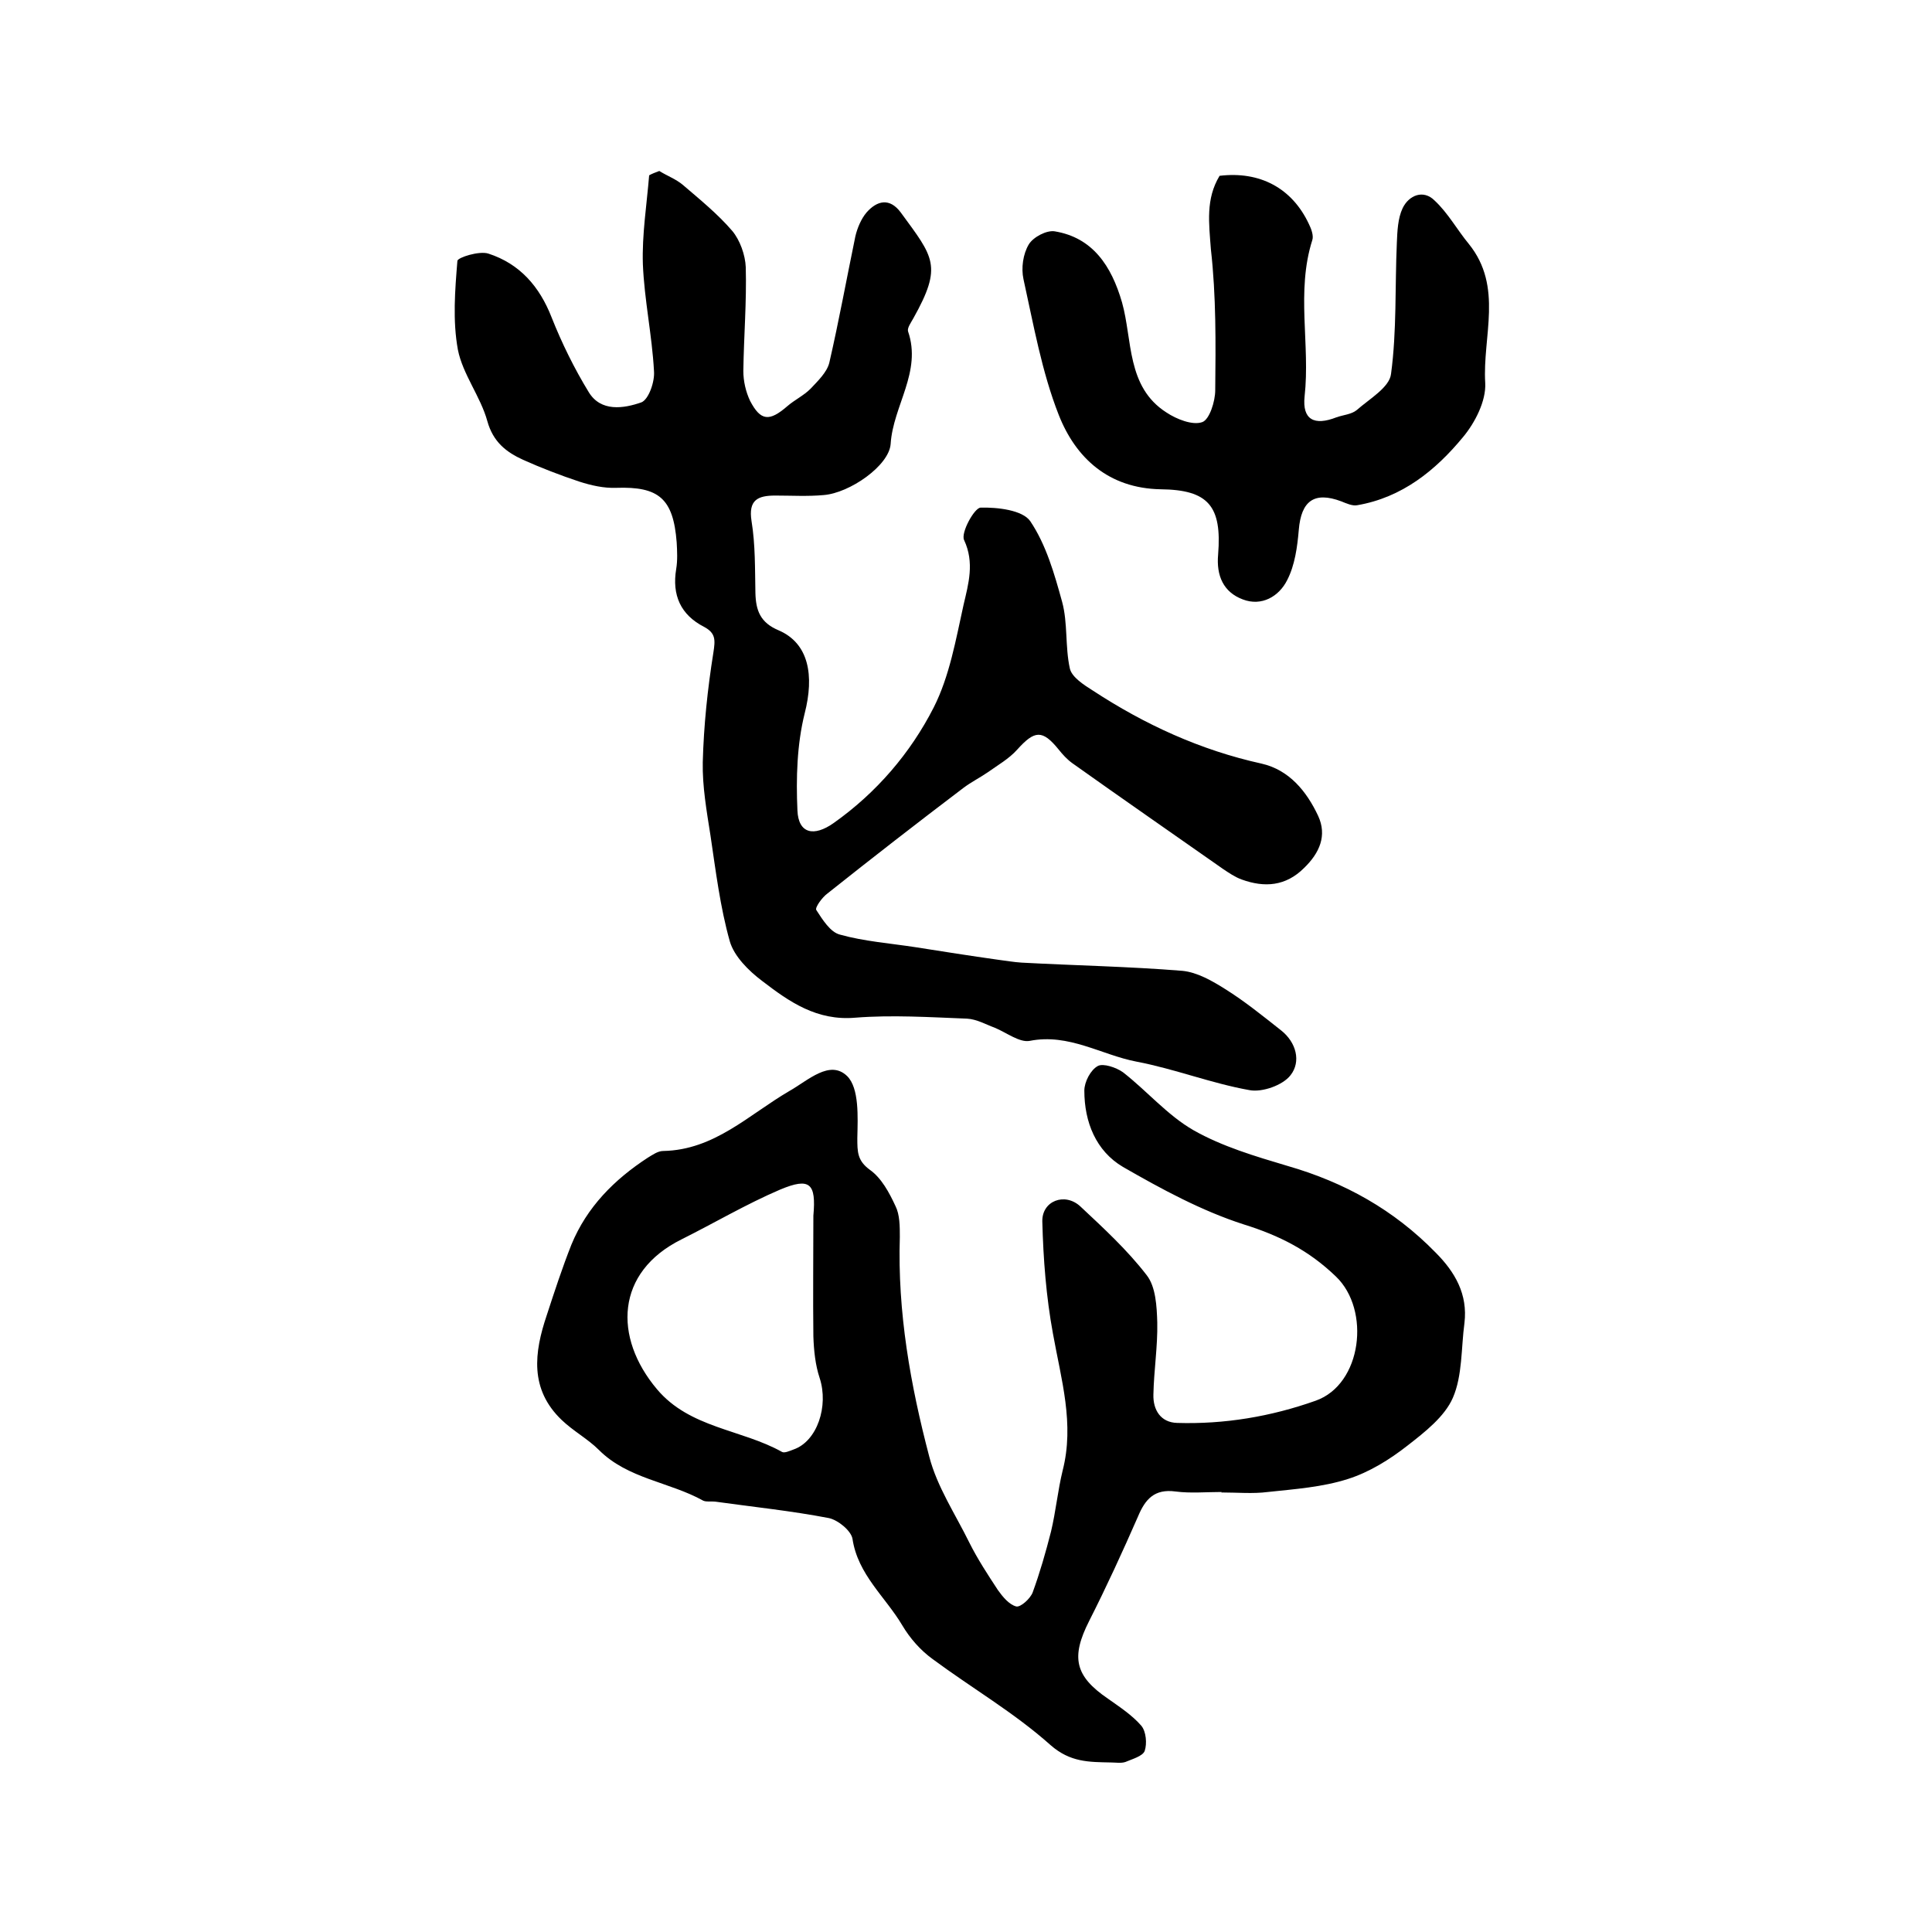
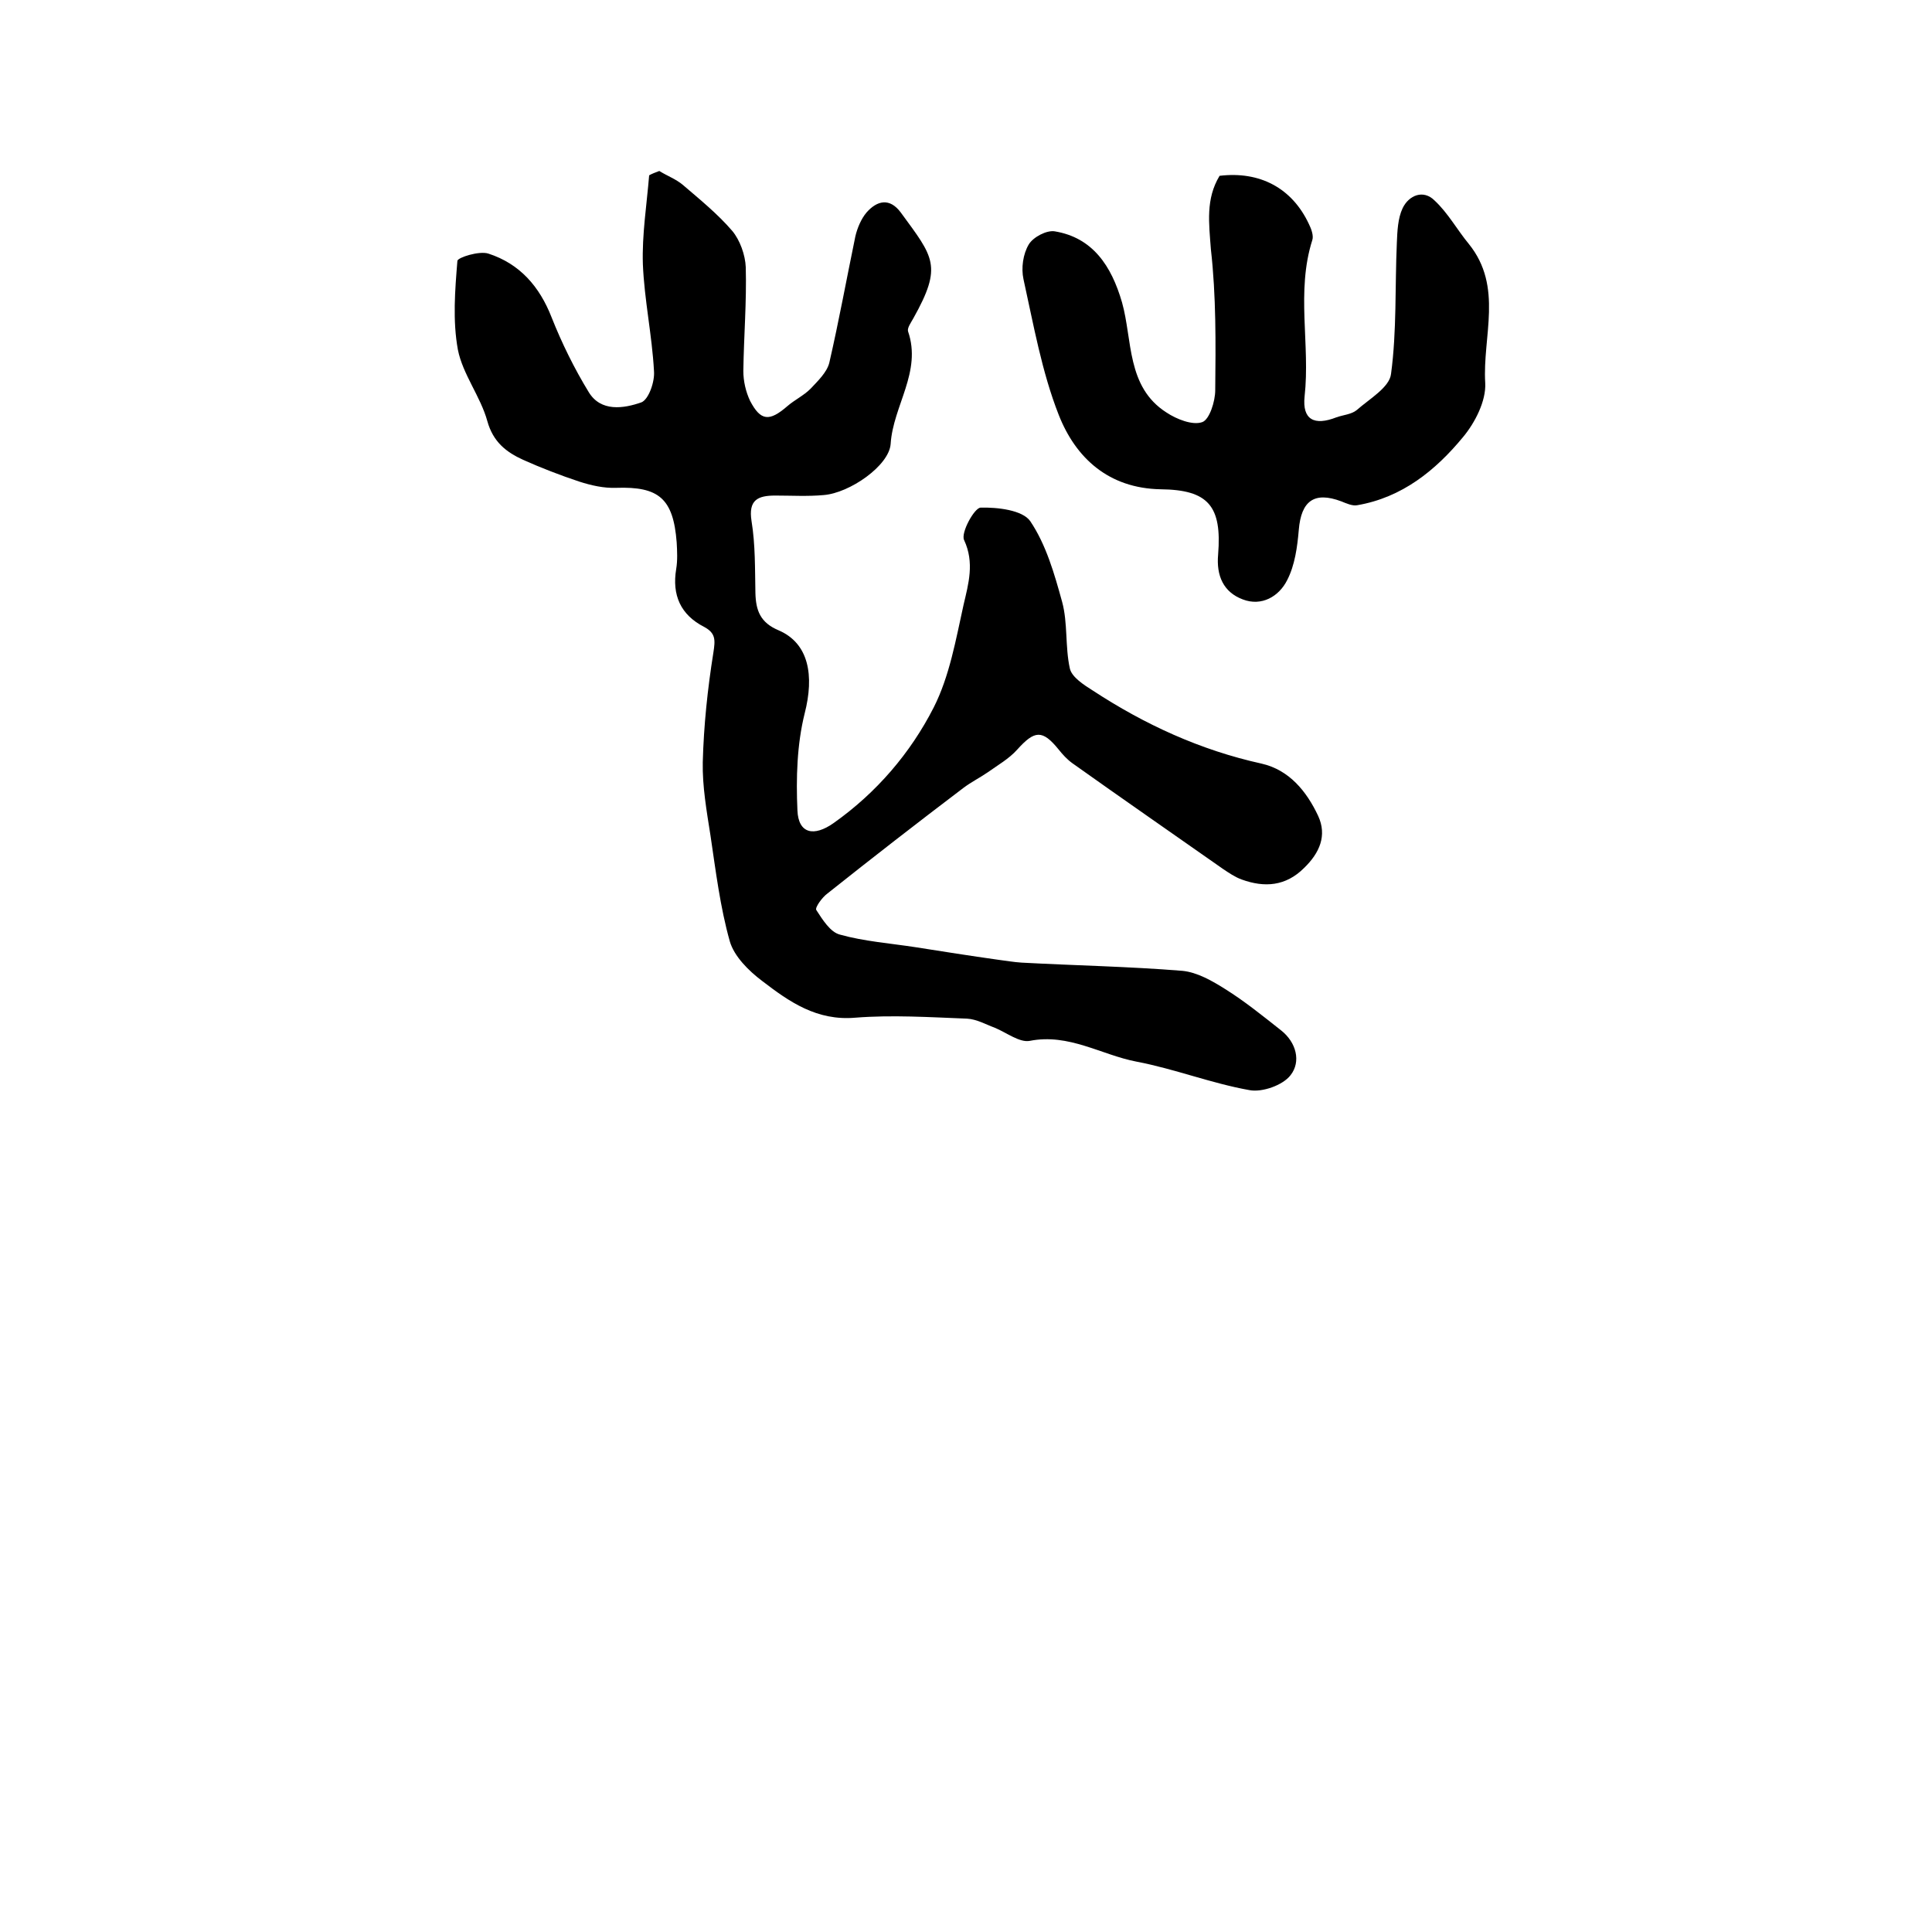
<svg xmlns="http://www.w3.org/2000/svg" version="1.1" id="图层_1" x="0px" y="0px" viewBox="0 0 400 400" style="enable-background:new 0 0 400 400;" xml:space="preserve">
  <style type="text/css">
	.st0{fill:#FFFFFF;}
</style>
  <g>
    <path d="M136.5,35.4c1.6,1,3.5,1.7,4.9,2.9c3.5,3,7.2,6,10.2,9.5c1.6,1.9,2.7,5,2.8,7.5c0.2,7.2-0.4,14.3-0.5,21.5   c0,2.1,0.5,4.3,1.4,6.2c2.2,4.2,4,4.3,7.7,1.1c1.5-1.3,3.4-2.2,4.8-3.6c1.5-1.6,3.4-3.4,3.9-5.4c2-8.7,3.6-17.5,5.4-26.2   c0.4-1.7,1.2-3.6,2.3-4.9c2.2-2.5,4.8-3.1,7.1,0c6.8,9.3,8.7,11,2.6,21.9c-0.5,0.9-1.3,2-1.1,2.7c2.9,8.4-3.1,15.4-3.6,23.3   c-0.3,4.5-8.5,10.2-13.9,10.6c-3.3,0.3-6.6,0.1-10,0.1c-3.6,0-5.6,0.9-4.9,5.3c0.8,4.9,0.7,10,0.8,14.9c0.1,3.6,1,6.1,4.8,7.7   c6.3,2.7,7.4,9.4,5.4,17.2c-1.6,6.4-1.8,13.4-1.5,20.1c0.2,4.8,3.4,5.5,7.5,2.6c8.9-6.3,15.9-14.5,20.7-23.9   c3.3-6.5,4.6-14.1,6.2-21.3c1-4.3,2.3-8.7,0.1-13.4c-0.7-1.5,2.1-6.6,3.4-6.7c3.5-0.1,8.7,0.5,10.3,2.8c3.3,4.9,5,10.9,6.6,16.7   c1.2,4.4,0.6,9.3,1.6,13.8c0.4,1.8,2.9,3.4,4.8,4.6c10.7,7,22.2,12.3,34.9,15.1c5.7,1.3,9.3,5.7,11.7,10.8   c1.9,4.1,0.3,7.7-2.9,10.8c-3.8,3.8-8.2,4.1-12.9,2.4c-1.4-0.5-2.7-1.4-3.9-2.2c-10.4-7.3-20.8-14.5-31.2-21.9   c-1.1-0.8-2-1.8-2.8-2.8c-3.4-4.2-5-4-8.6,0c-1.7,1.9-4,3.2-6.1,4.7c-1.6,1.1-3.4,2-5,3.2c-9.5,7.2-18.9,14.5-28.2,21.9   c-1.1,0.8-2.6,2.9-2.3,3.4c1.3,2,2.9,4.6,4.9,5.1c5,1.4,10.4,1.8,15.6,2.6c5.7,0.9,11.4,1.8,17.1,2.6c1.6,0.2,3.3,0.5,4.9,0.6   c11.1,0.6,22.2,0.8,33.3,1.7c3.1,0.3,6.2,2.1,8.9,3.8c4,2.5,7.7,5.5,11.5,8.5c3.2,2.5,4.2,6.5,2,9.3c-1.6,2.1-5.9,3.6-8.5,3.1   c-7.9-1.4-15.5-4.4-23.4-5.9c-7.3-1.4-14-5.9-22.1-4.3c-2.1,0.4-4.8-1.7-7.2-2.7c-1.9-0.7-3.8-1.8-5.8-1.9   c-7.7-0.3-15.5-0.8-23.1-0.2c-8,0.7-13.7-3.3-19.3-7.6c-2.8-2.1-5.8-5.1-6.7-8.2c-2-7.1-2.9-14.5-4-21.9   c-0.8-5.1-1.7-10.2-1.6-15.2c0.2-7.6,1-15.2,2.2-22.7c0.4-2.6,0.5-4-1.9-5.3c-4.9-2.5-6.7-6.6-5.8-12c0.3-1.8,0.2-3.7,0.1-5.5   c-0.7-9.1-3.7-11.6-12.5-11.3c-2.6,0.1-5.2-0.5-7.7-1.3c-3.9-1.3-7.8-2.8-11.6-4.5c-3.5-1.6-6.2-3.7-7.4-8   c-1.4-5.1-5.1-9.7-6.1-14.8c-1.1-6-0.6-12.3-0.1-18.4c0.1-0.7,4.5-2.1,6.4-1.5c6.5,2.1,10.6,6.8,13.1,13.2   c2.1,5.3,4.7,10.6,7.7,15.5c2.5,4.1,7.2,3.4,10.9,2.1c1.5-0.6,2.8-4.3,2.6-6.5c-0.4-7.4-2-14.7-2.3-22.1   c-0.2-6.1,0.8-12.3,1.3-18.4C134.9,36,135.7,35.7,136.5,35.4z" />
-     <path d="M252.9,308.9c-3.2,0-6.4,0.3-9.5-0.1c-4.4-0.6-6.3,1.6-7.8,5.2c-3.2,7.3-6.5,14.5-10.1,21.6c-3.8,7.5-3,11.4,3.9,16.1   c2.4,1.7,5,3.4,6.9,5.6c1,1.2,1.2,3.7,0.7,5.2c-0.4,1.1-2.6,1.7-4,2.3c-0.9,0.3-2,0.1-3,0.1c-4.5-0.1-8.4,0-12.5-3.6   c-7.5-6.7-16.3-11.8-24.4-17.8c-2.5-1.8-4.7-4.3-6.3-7c-3.5-5.9-9.2-10.5-10.3-17.9c-0.3-1.7-3-3.9-4.9-4.3   c-7.8-1.5-15.6-2.3-23.5-3.4c-0.8-0.1-1.8,0.1-2.5-0.2c-7-3.9-15.6-4.5-21.6-10.5c-2.3-2.3-5.3-3.9-7.7-6.2   c-6.7-6.4-5.7-14-3.1-21.7c1.6-4.9,3.2-9.8,5.1-14.6c3.2-7.8,8.9-13.5,15.8-18c1-0.6,2.1-1.4,3.2-1.4c10.6-0.2,17.7-7.5,26.1-12.4   c3.9-2.2,8.4-6.6,12-3.1c2.5,2.5,2.2,8.4,2.1,12.8c0,2.9,0,4.7,2.6,6.6c2.4,1.7,4,4.7,5.3,7.5c0.9,1.8,0.9,4.2,0.9,6.4   c-0.5,15.5,2.2,30.7,6.1,45.5c1.6,6.2,5.4,11.9,8.3,17.8c1.7,3.4,3.8,6.6,5.9,9.8c1,1.4,2.3,3,3.8,3.4c0.9,0.2,2.9-1.6,3.4-2.9   c1.5-4.1,2.7-8.3,3.8-12.6c1-4.2,1.4-8.5,2.4-12.6c2.5-9.7-0.3-18.9-2-28.4c-1.4-7.6-2-15.4-2.2-23.2c-0.1-4.3,4.7-6.1,7.9-3.1   c4.8,4.5,9.7,9,13.7,14.2c1.9,2.4,2.1,6.5,2.2,9.8c0.1,5-0.7,9.9-0.8,14.9c-0.1,3.2,1.5,5.8,4.9,5.9c9.8,0.3,19.4-1.3,28.7-4.6   c9.6-3.4,11.4-18.8,4.2-25.7c-5.6-5.4-11.7-8.5-19.1-10.8c-8.7-2.8-17-7.3-25-11.9c-5.6-3.3-8-9.3-8-15.8c0-1.8,1.3-4.3,2.8-5.1   c1.1-0.6,3.8,0.3,5.2,1.3c5,3.9,9.2,8.9,14.6,12c6,3.4,12.8,5.4,19.5,7.4c11.8,3.4,22,9.1,30.6,17.9c4.1,4.1,6.7,8.7,6,14.6   c-0.7,5.2-0.4,10.9-2.4,15.5c-1.7,3.9-5.8,7.1-9.4,9.9c-3.7,2.9-7.9,5.5-12.3,6.9c-5.3,1.7-11,2.1-16.6,2.7   c-3.1,0.4-6.3,0.1-9.5,0.1C252.9,309.1,252.9,309,252.9,308.9z M168.4,251.7c0.6-6.7-0.7-8-6.9-5.4c-7,3-13.6,6.9-20.4,10.3   c-13.7,6.8-14.1,20.3-5.1,31c6.8,8.1,17.5,8.3,25.9,13c0.5,0.3,1.6-0.2,2.4-0.5c4.9-1.7,7.3-9,5.4-14.8c-0.9-2.7-1.2-5.7-1.3-8.6   C168.3,268.4,168.4,260,168.4,251.7z" />
    <path d="M252.5,36.4c8.3-1,15,2.5,18.5,10c0.5,1,1,2.4,0.7,3.3c-3.4,10.7-0.4,21.6-1.6,32.4c-0.5,4.8,2,6.1,6.6,4.3   c1.4-0.5,3.1-0.6,4.2-1.5c2.6-2.3,6.8-4.7,7.1-7.5c1.2-8.9,0.8-18.1,1.2-27.1c0.1-2.4,0.2-5.1,1.2-7.2c1.3-2.7,4.3-3.9,6.6-1.6   c2.8,2.6,4.7,6.1,7.1,9c7.2,8.9,2.8,19.2,3.4,28.8c0.2,3.7-2.1,8.2-4.6,11.2c-5.7,6.9-12.6,12.5-21.9,14.1c-1,0.2-2.3-0.4-3.3-0.8   c-5.6-2.1-8.3-0.1-8.8,5.9c-0.3,3.5-0.8,7.3-2.4,10.4c-1.7,3.4-5.3,5.5-9.2,4c-4-1.5-5.5-4.9-5.1-9.3c0.8-10-2-13.4-11.9-13.5   c-10.8-0.2-17.6-6.5-21.1-15.4c-3.5-8.9-5.2-18.6-7.3-28.1c-0.5-2.3-0.1-5.2,1.1-7.2c0.9-1.5,3.7-3,5.4-2.7   c7.8,1.3,11.7,7.1,13.9,14.7c2.2,7.8,0.9,17.5,9.2,22.8c2.1,1.4,5.4,2.7,7.4,2c1.5-0.5,2.7-4.3,2.7-6.6c0.1-9.7,0.2-19.5-0.9-29.2   C250.3,46.2,249.6,41.2,252.5,36.4z" />
  </g>
</svg>